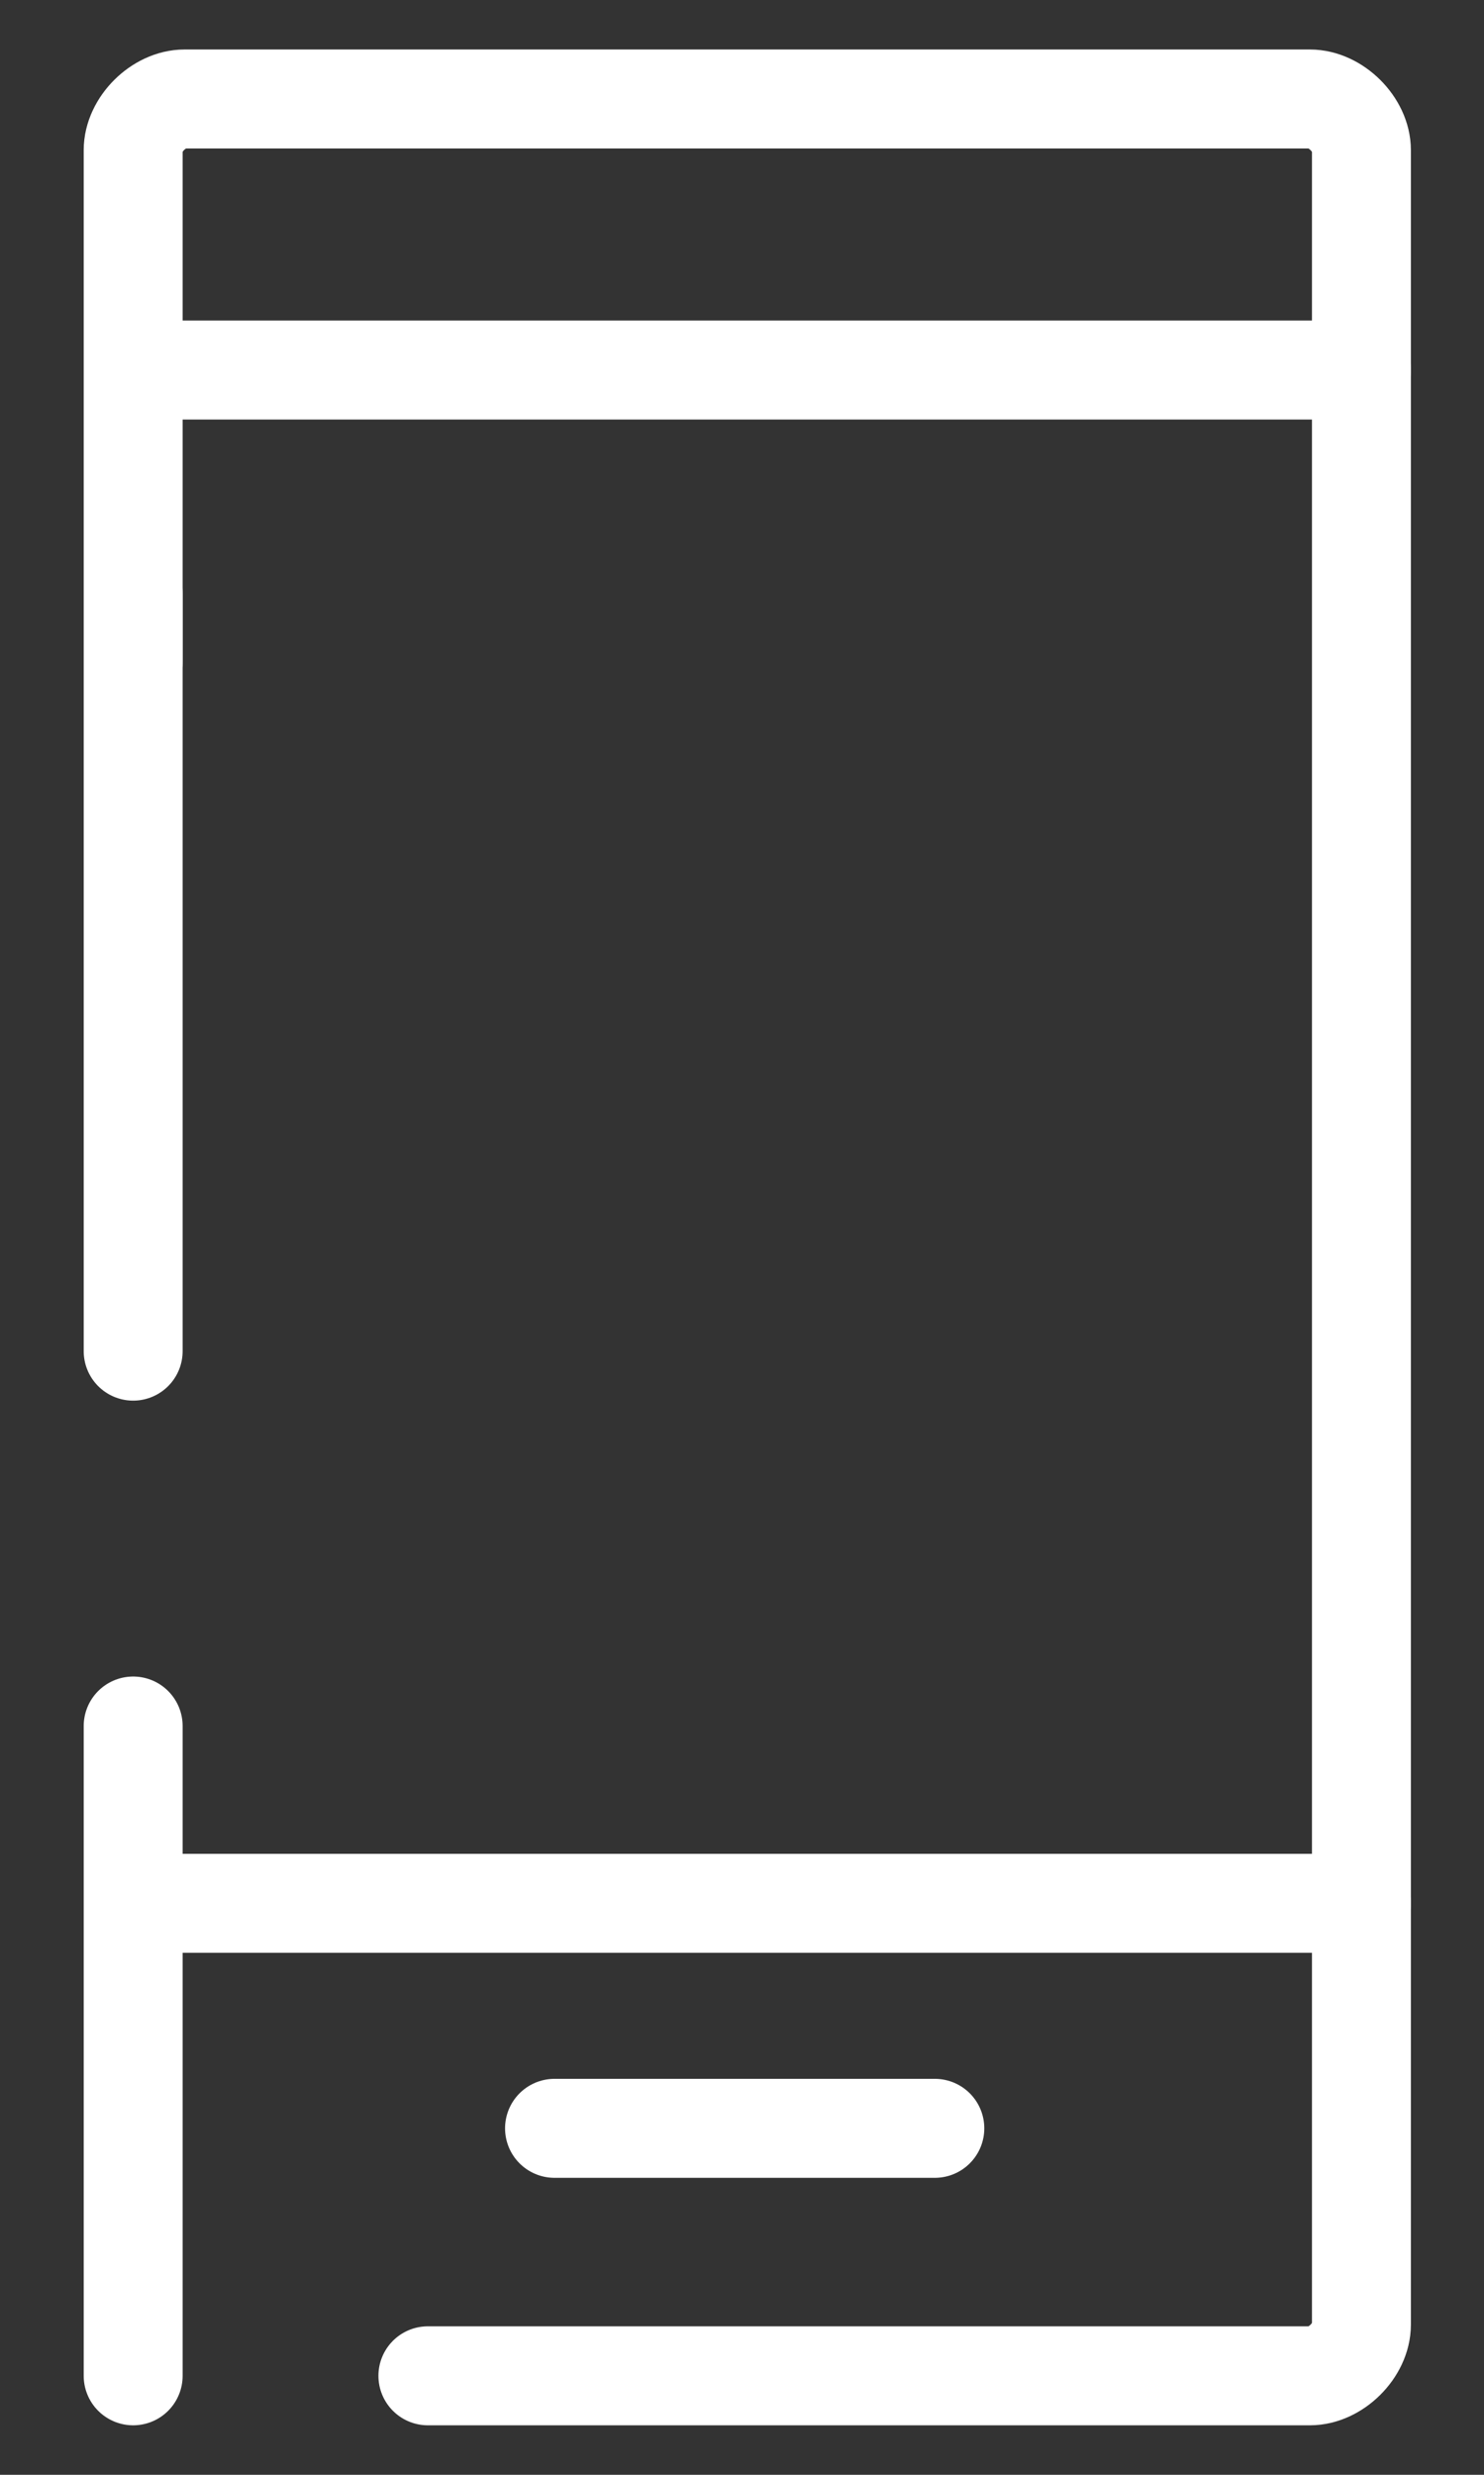
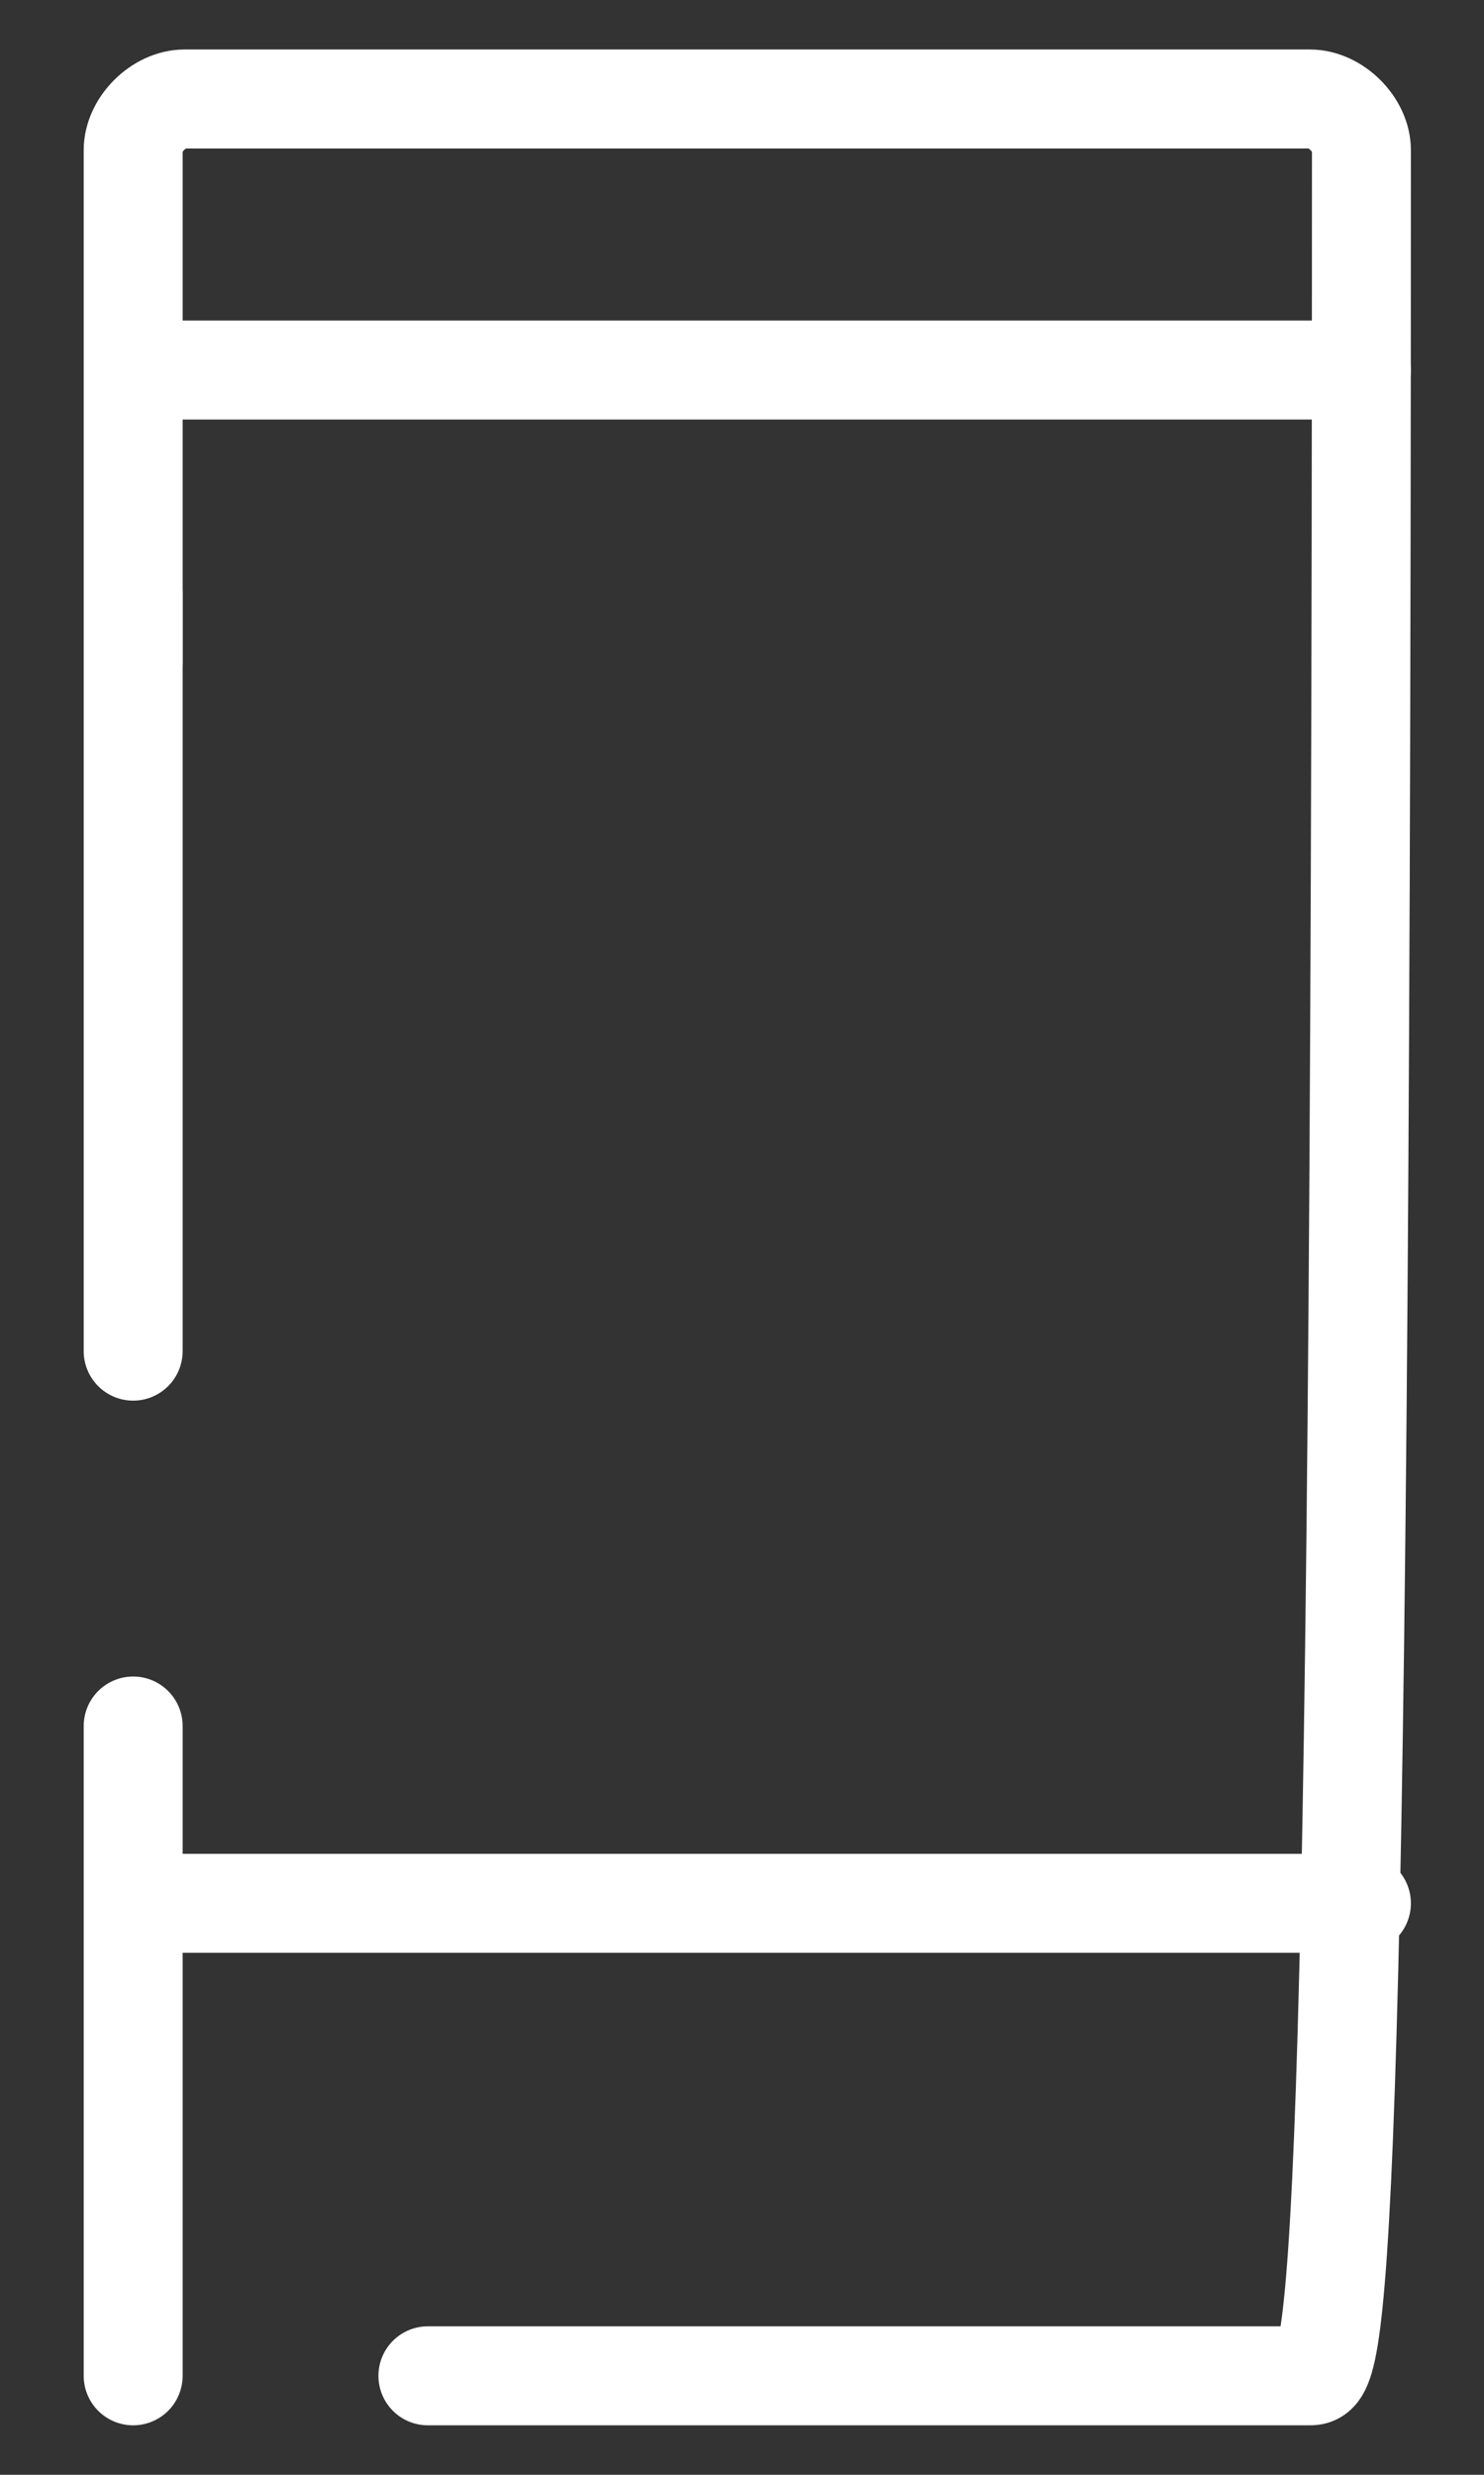
<svg xmlns="http://www.w3.org/2000/svg" width="15" height="25" viewBox="0 0 15 25" fill="none">
  <rect x="0" y="0" width="15" height="25" fill="#333333" stroke="none" />
  <path d="M1.346 13.649V6" stroke="#FFFFFF" stroke-miterlimit="10" stroke-linecap="round" stroke-linejoin="round" />
  <path d="M1.346 24V17.436" stroke="#FFFFFF" stroke-miterlimit="10" stroke-linecap="round" stroke-linejoin="round" />
-   <path d="M1.346 6.685V1.517C1.346 1.258 1.605 1 1.865 1H13.241C13.501 1 13.761 1.258 13.761 1.517V23.483C13.761 23.742 13.501 24 13.241 24H4.325" stroke="#FFFFFF" stroke-miterlimit="10" stroke-linecap="round" stroke-linejoin="round" />
+   <path d="M1.346 6.685V1.517C1.346 1.258 1.605 1 1.865 1H13.241C13.501 1 13.761 1.258 13.761 1.517C13.761 23.742 13.501 24 13.241 24H4.325" stroke="#FFFFFF" stroke-miterlimit="10" stroke-linecap="round" stroke-linejoin="round" />
  <path d="M1.346 3.738H13.761" stroke="#FFFFFF" stroke-miterlimit="10" stroke-linecap="round" stroke-linejoin="round" />
  <path d="M1.346 19.227H13.761" stroke="#FFFFFF" stroke-miterlimit="10" stroke-linecap="round" stroke-linejoin="round" />
-   <path d="M5.605 21.5H9.449" stroke="#FFFFFF" stroke-miterlimit="10" stroke-linecap="round" stroke-linejoin="round" />
</svg>